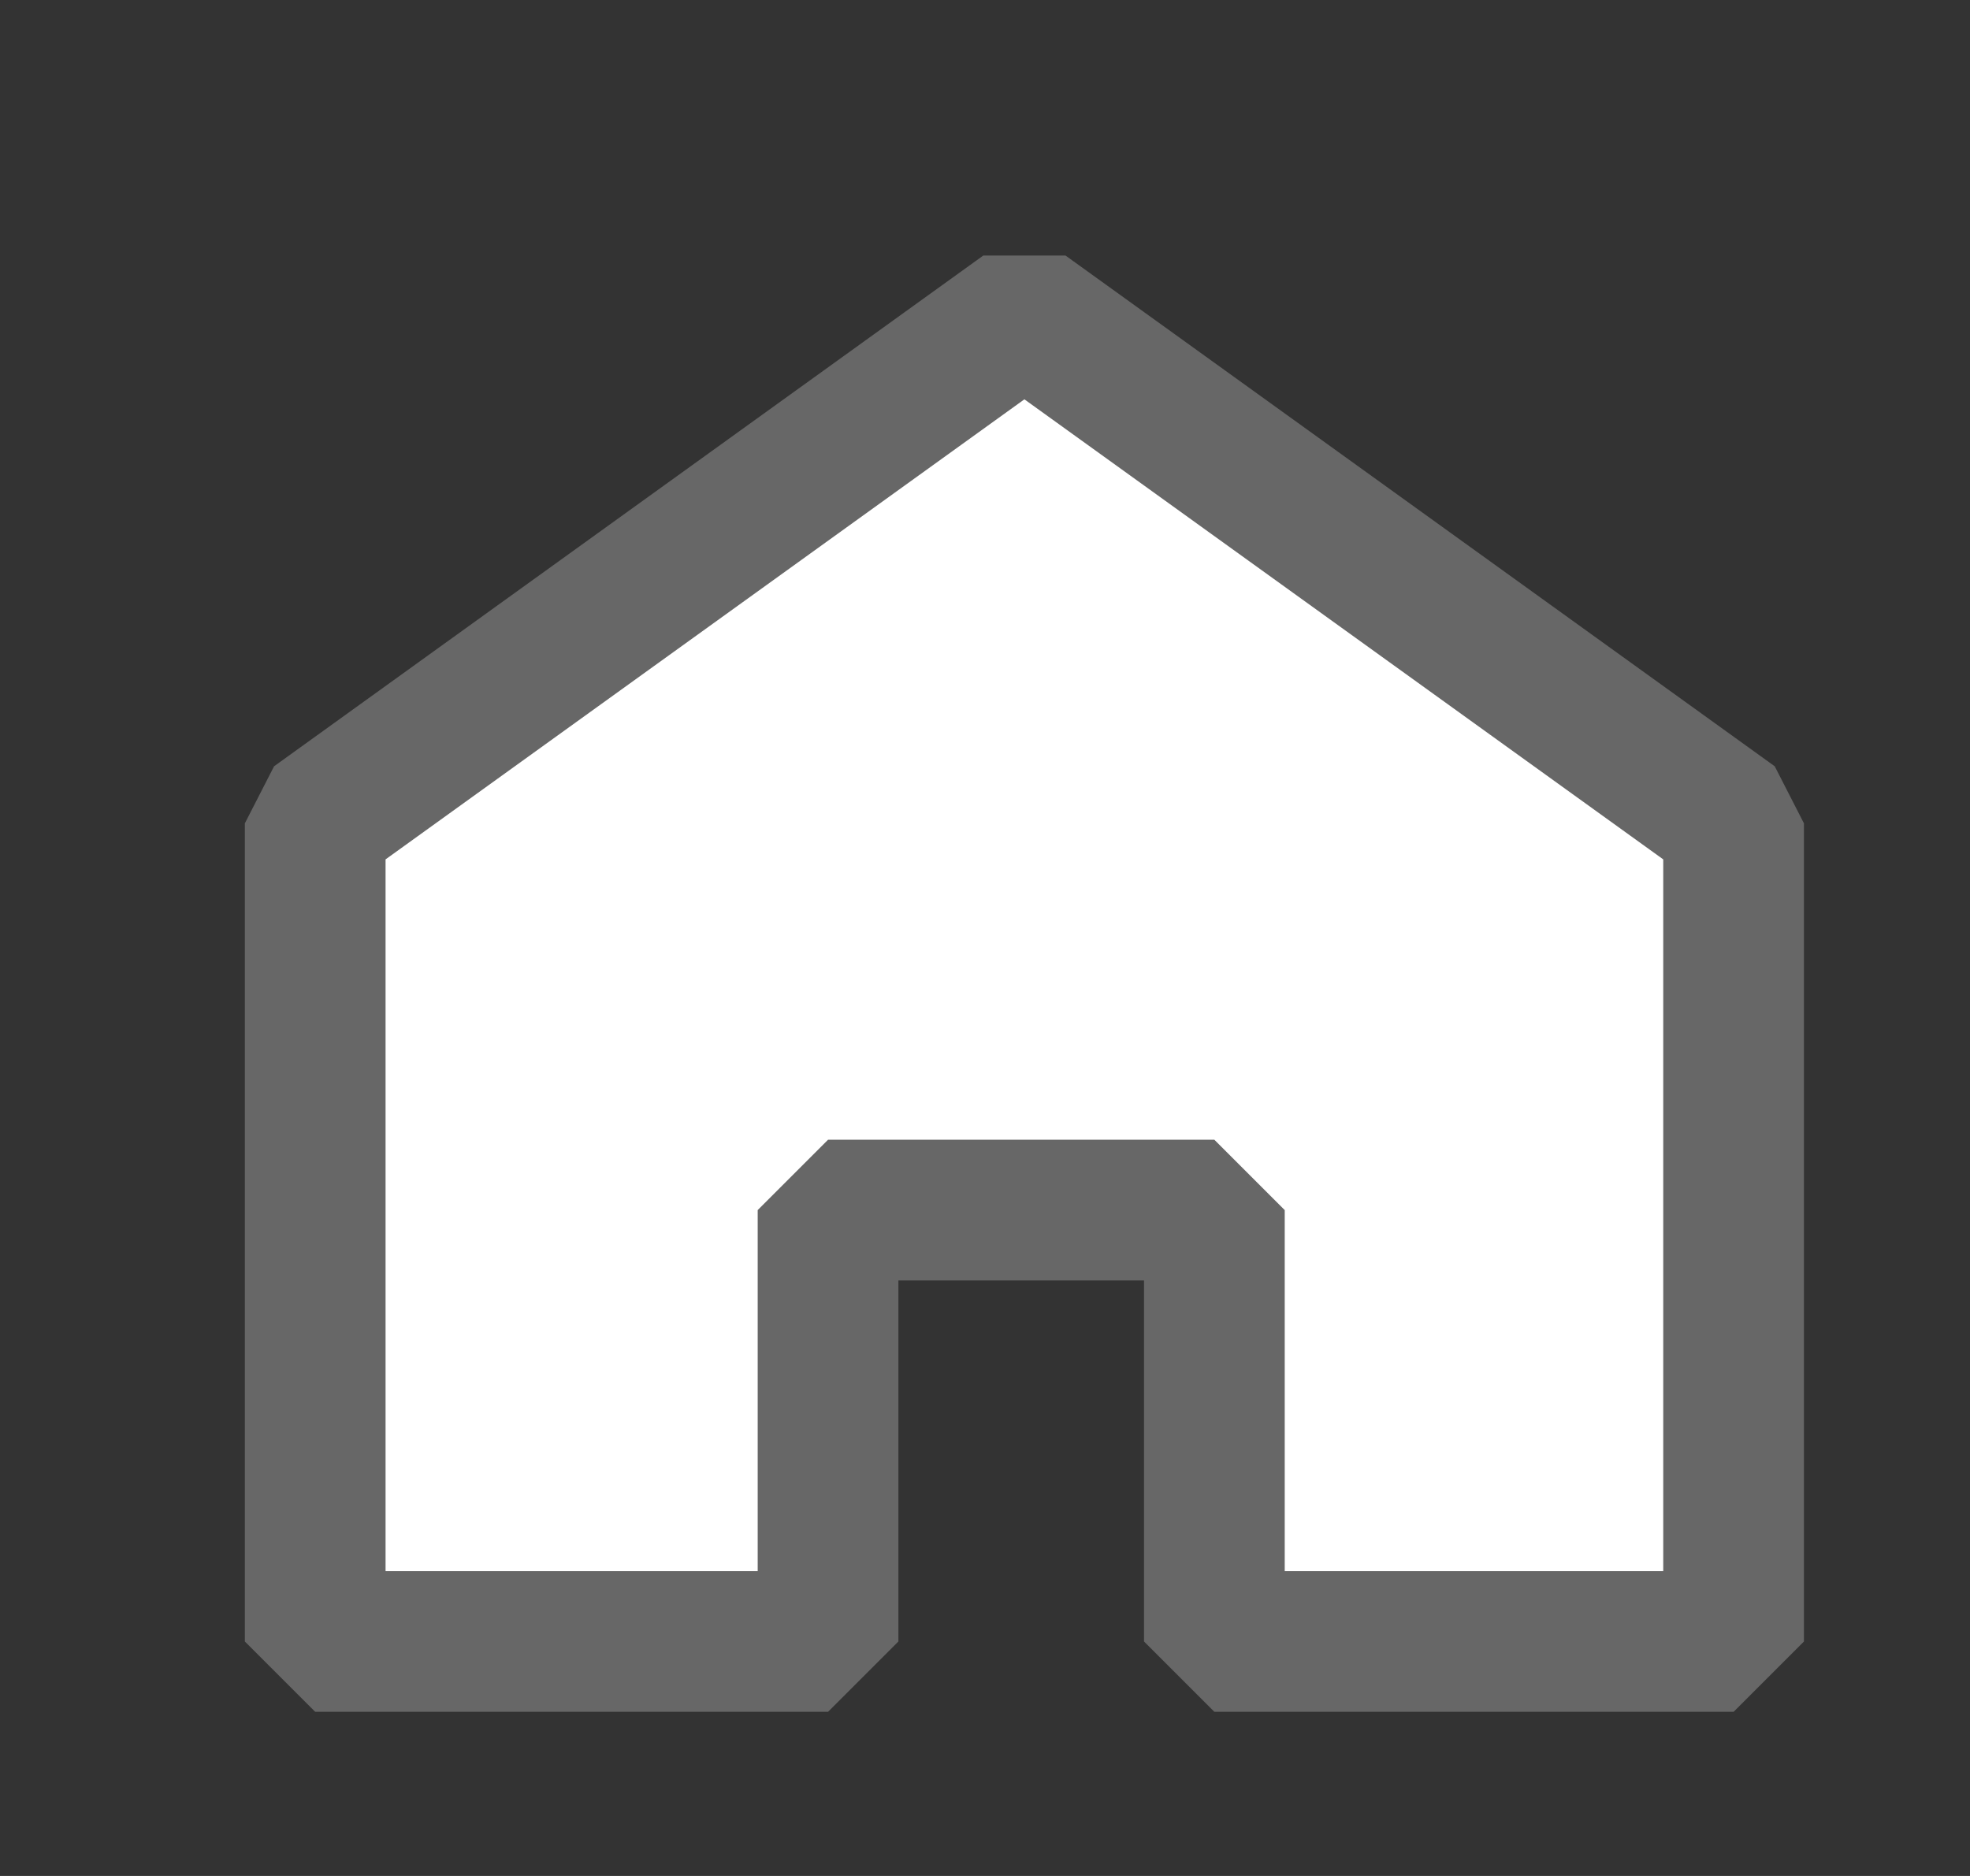
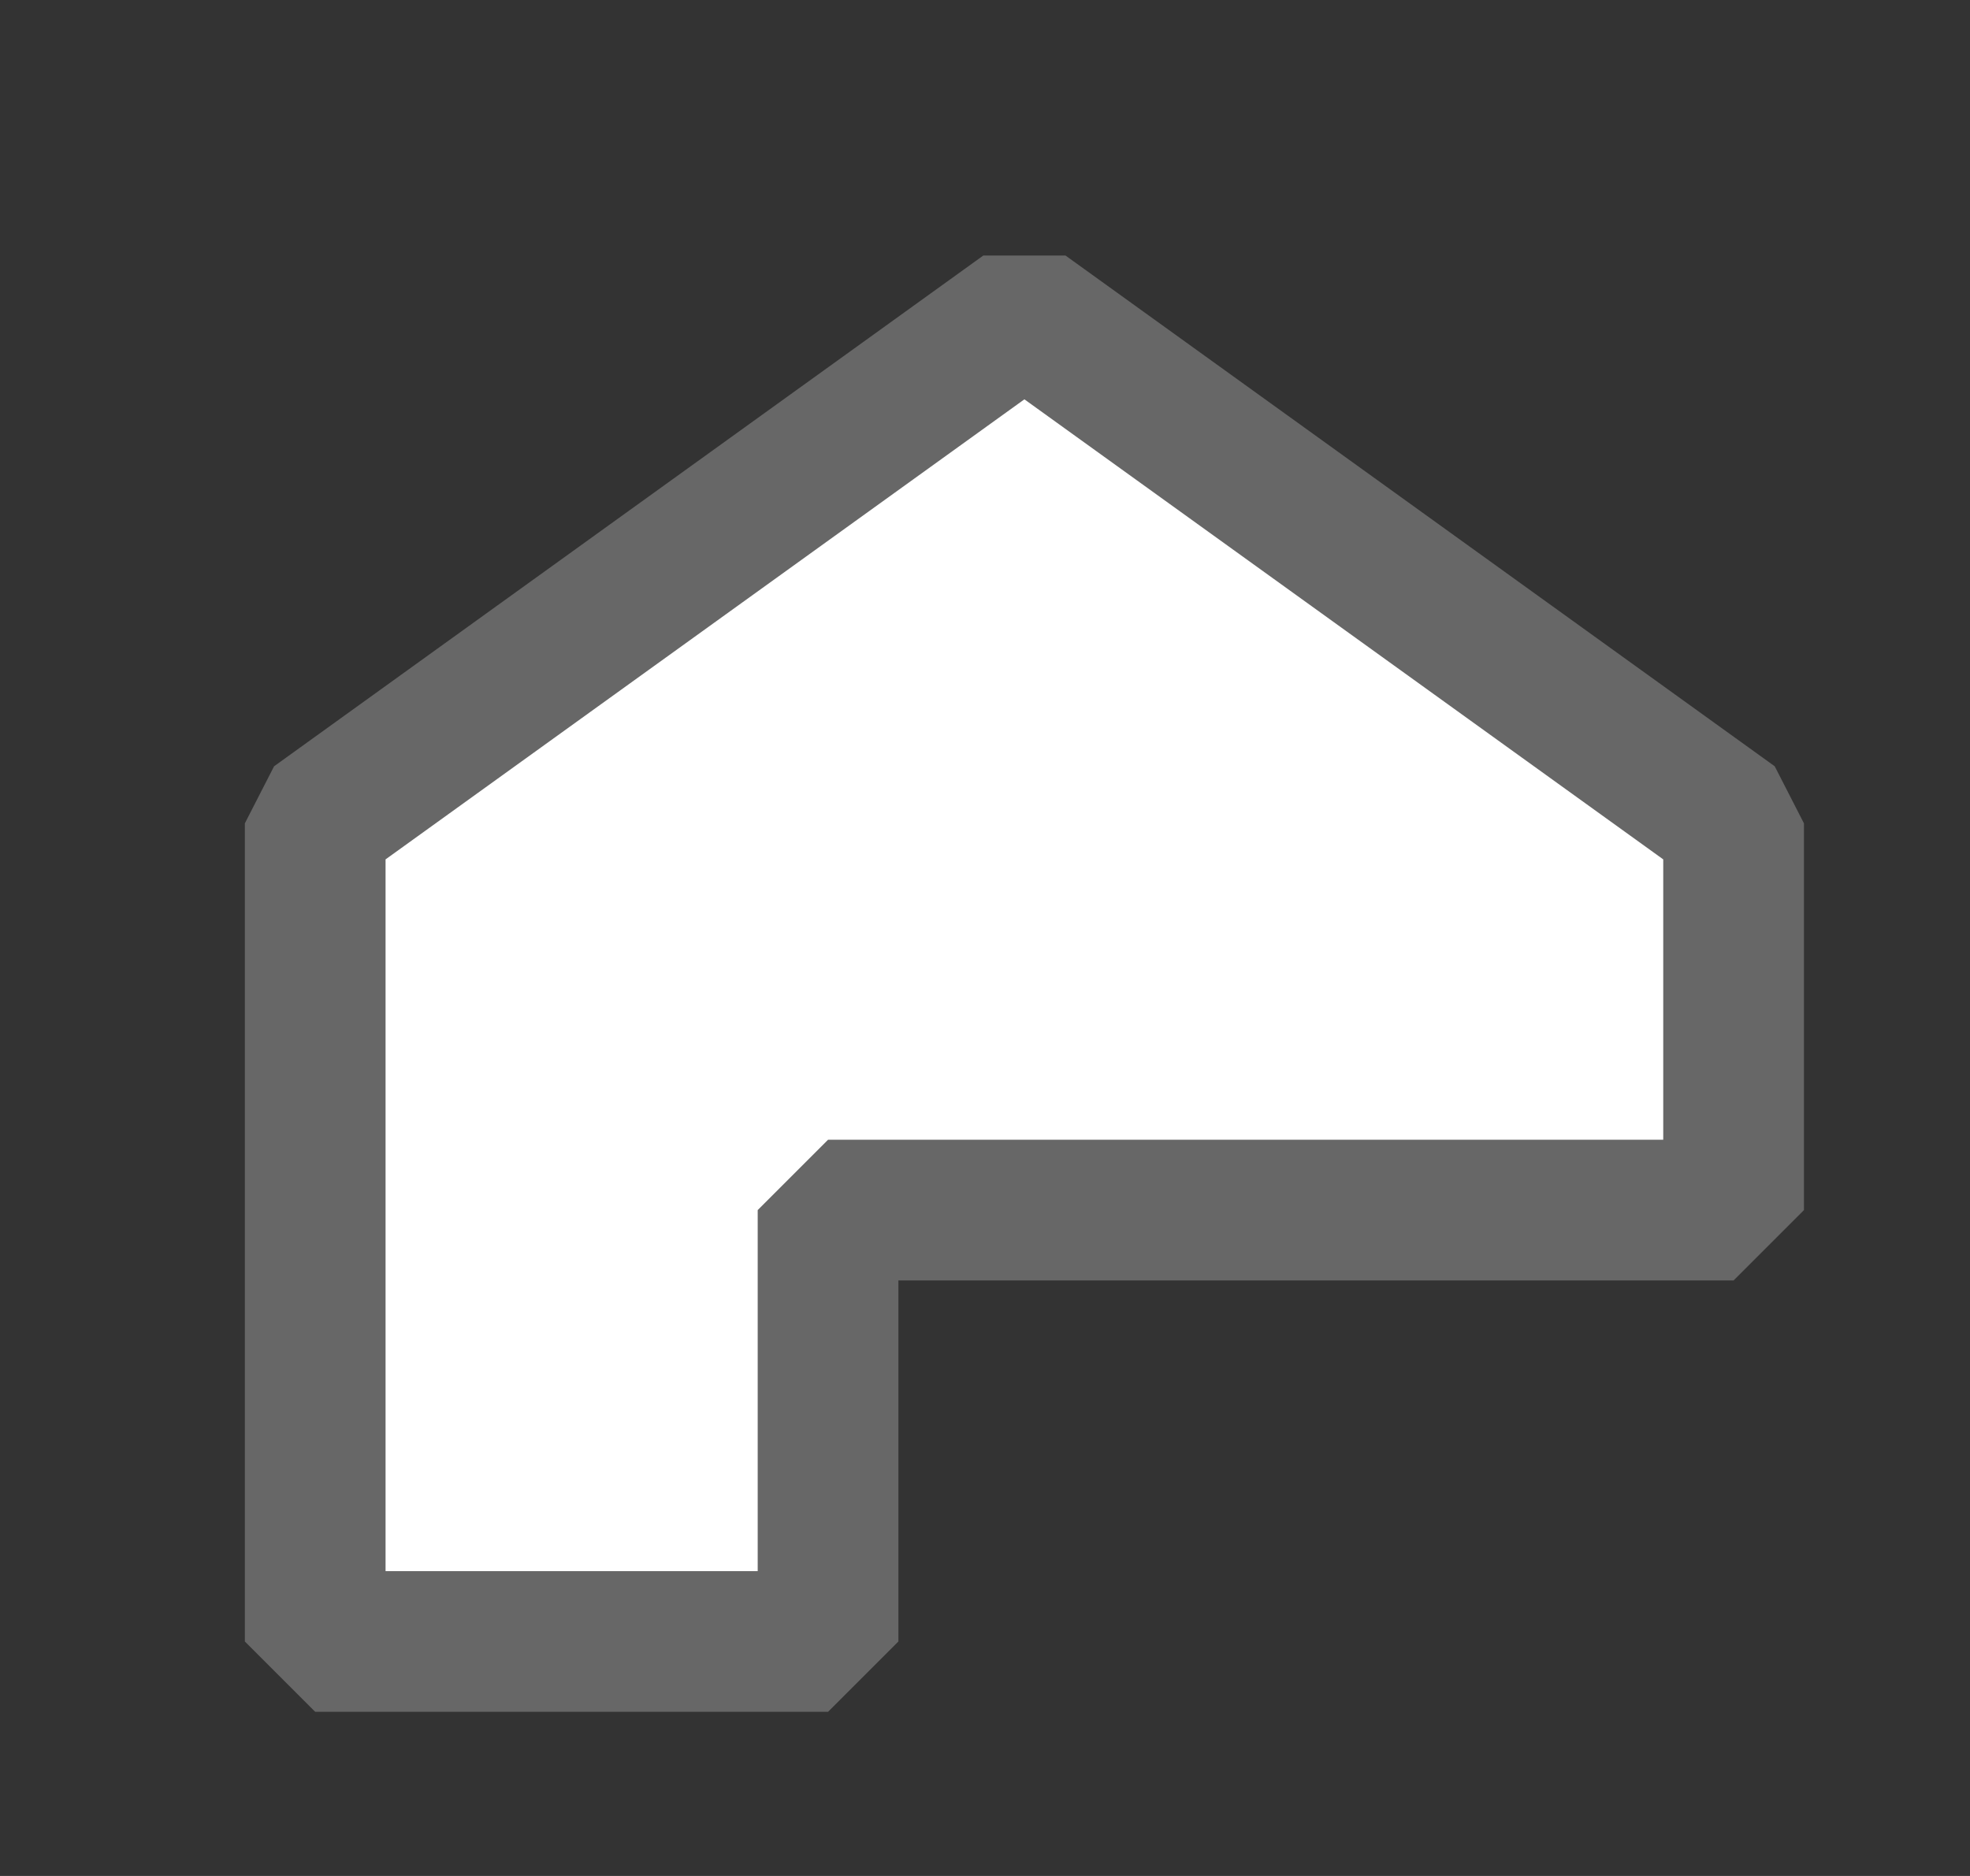
<svg xmlns="http://www.w3.org/2000/svg" width="21" height="20" viewBox="0 0 21 20" fill="none">
  <rect x="0" y="0" width="21" height="20" fill="#333333" stroke="none" />
-   <path d="M10.92 3.333L3.36 8.778V17.5H8.827V12.901H12.945V17.5H18.48V8.778L10.92 3.333Z" fill="white" stroke="#676767" stroke-width="1.5" stroke-miterlimit="10" stroke-linejoin="bevel" />
+   <path d="M10.92 3.333L3.36 8.778V17.5H8.827V12.901H12.945H18.48V8.778L10.92 3.333Z" fill="white" stroke="#676767" stroke-width="1.5" stroke-miterlimit="10" stroke-linejoin="bevel" />
</svg>